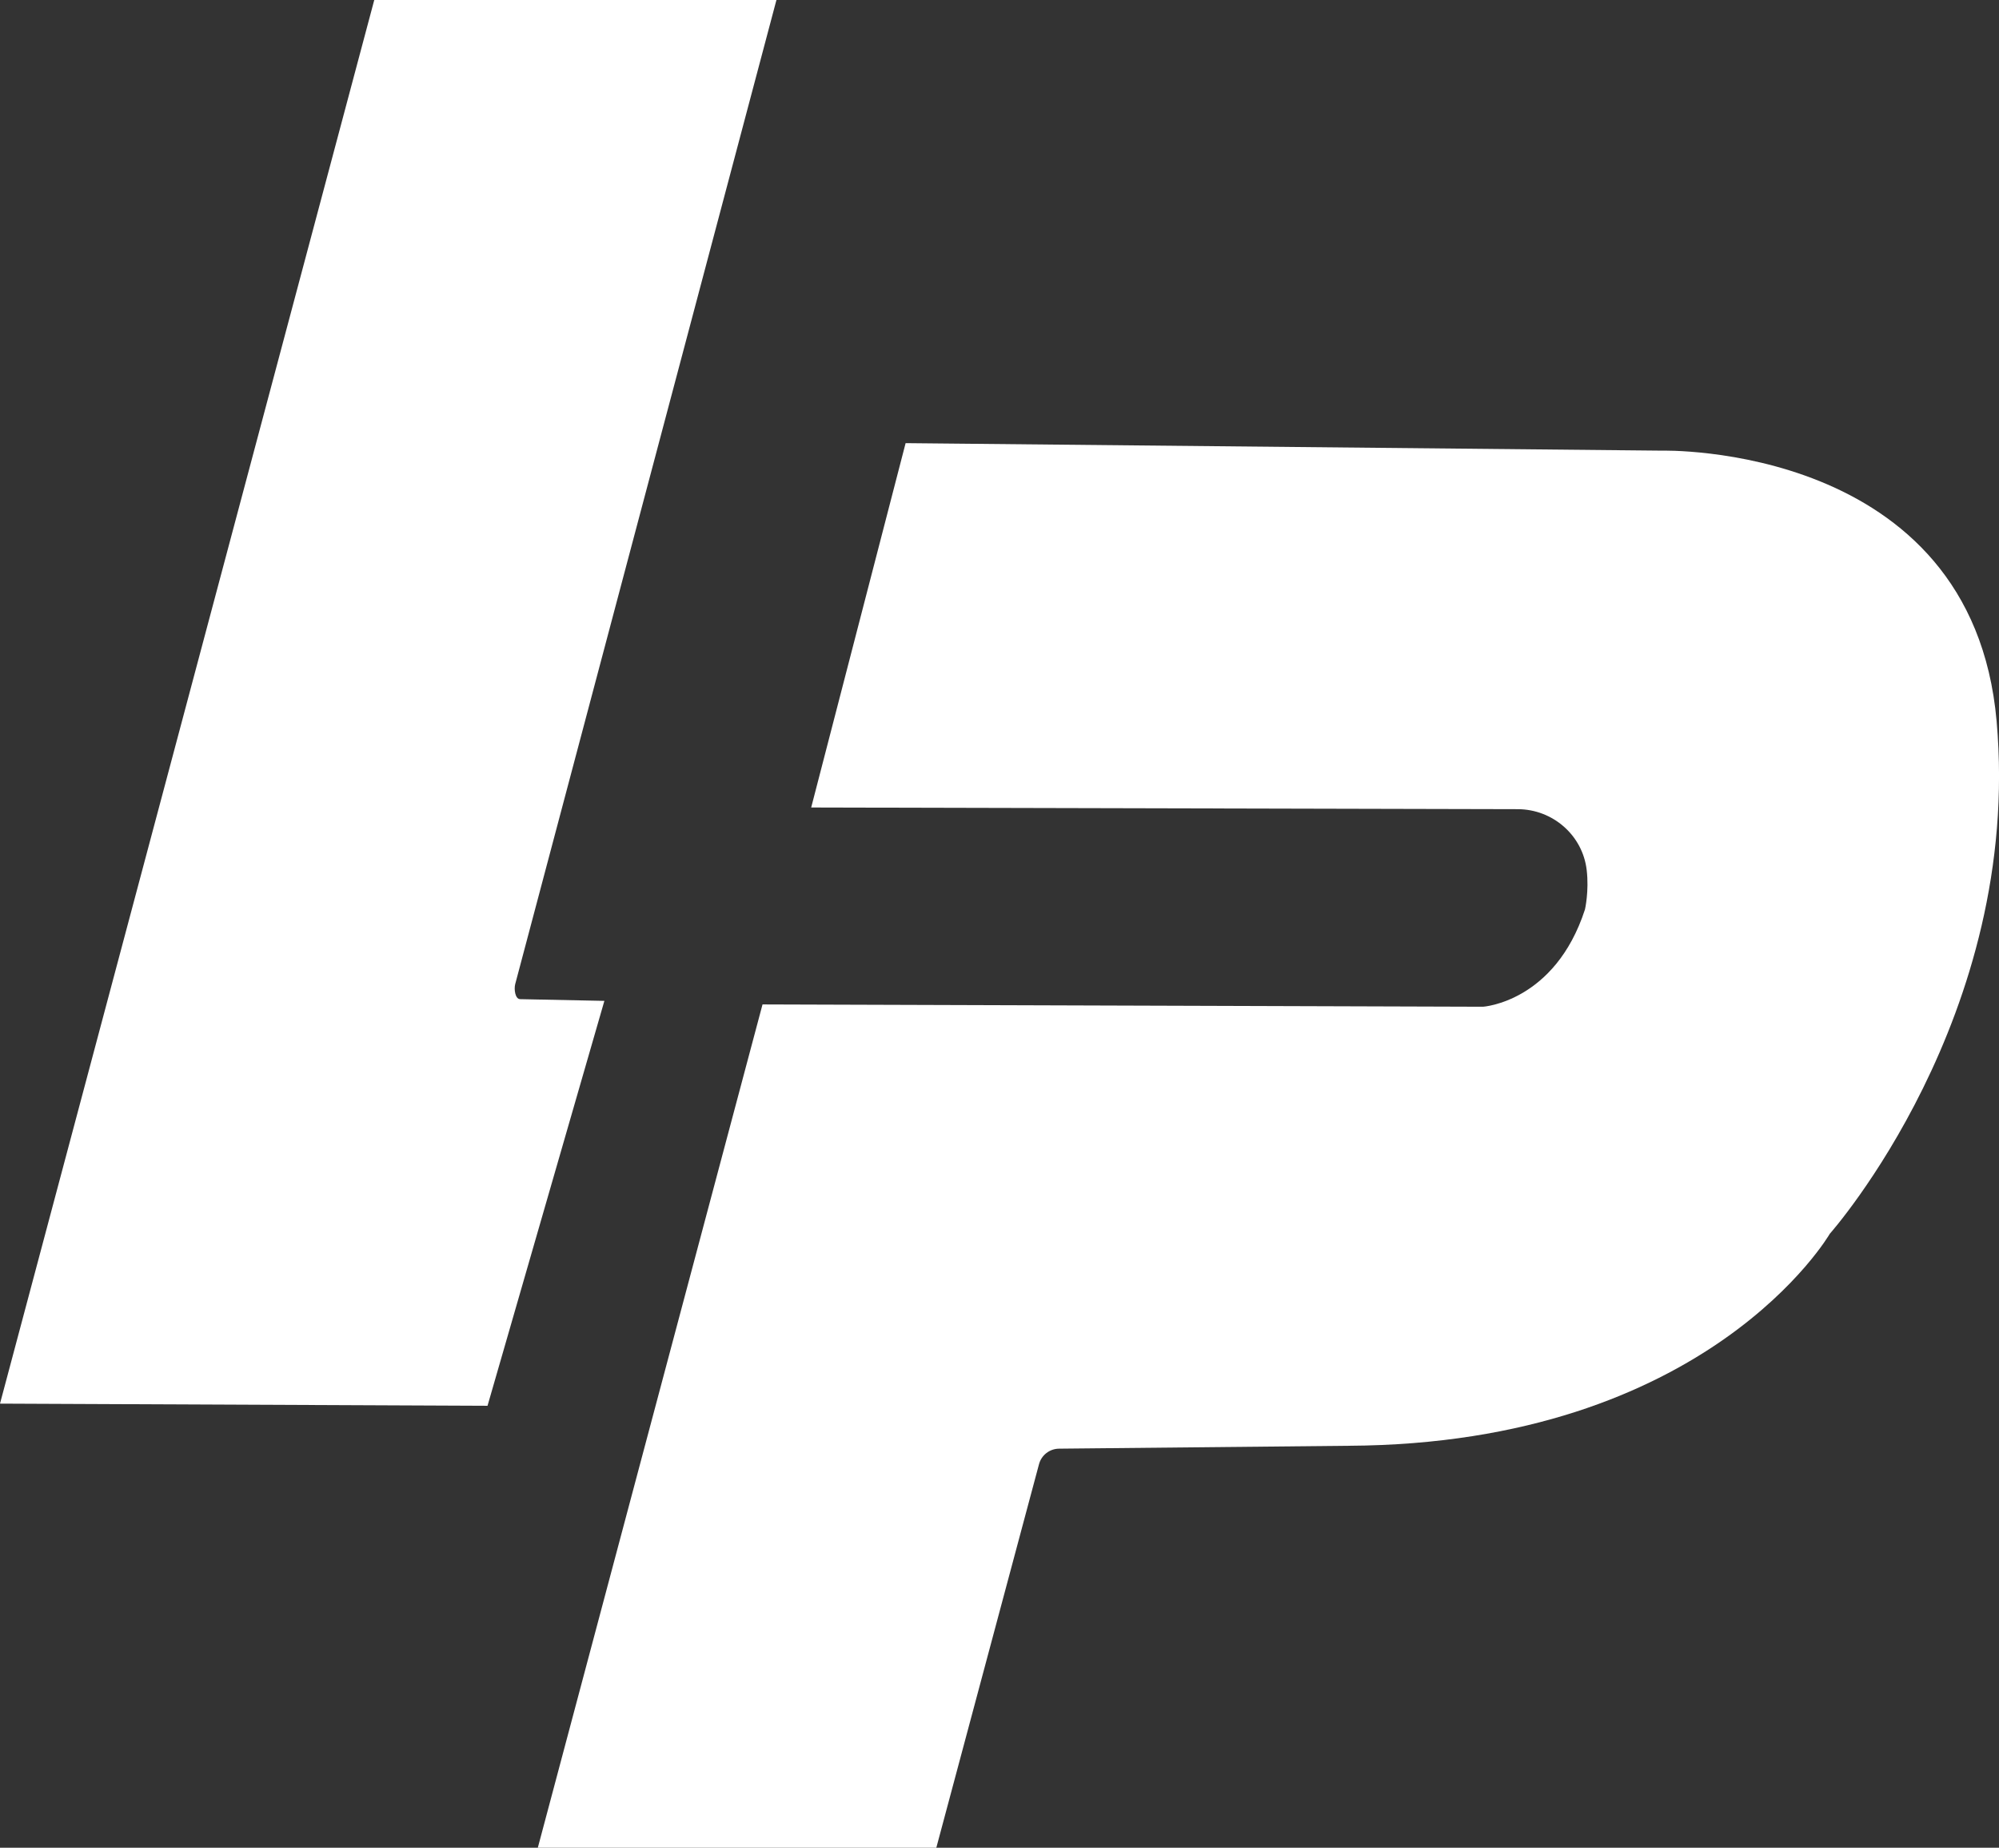
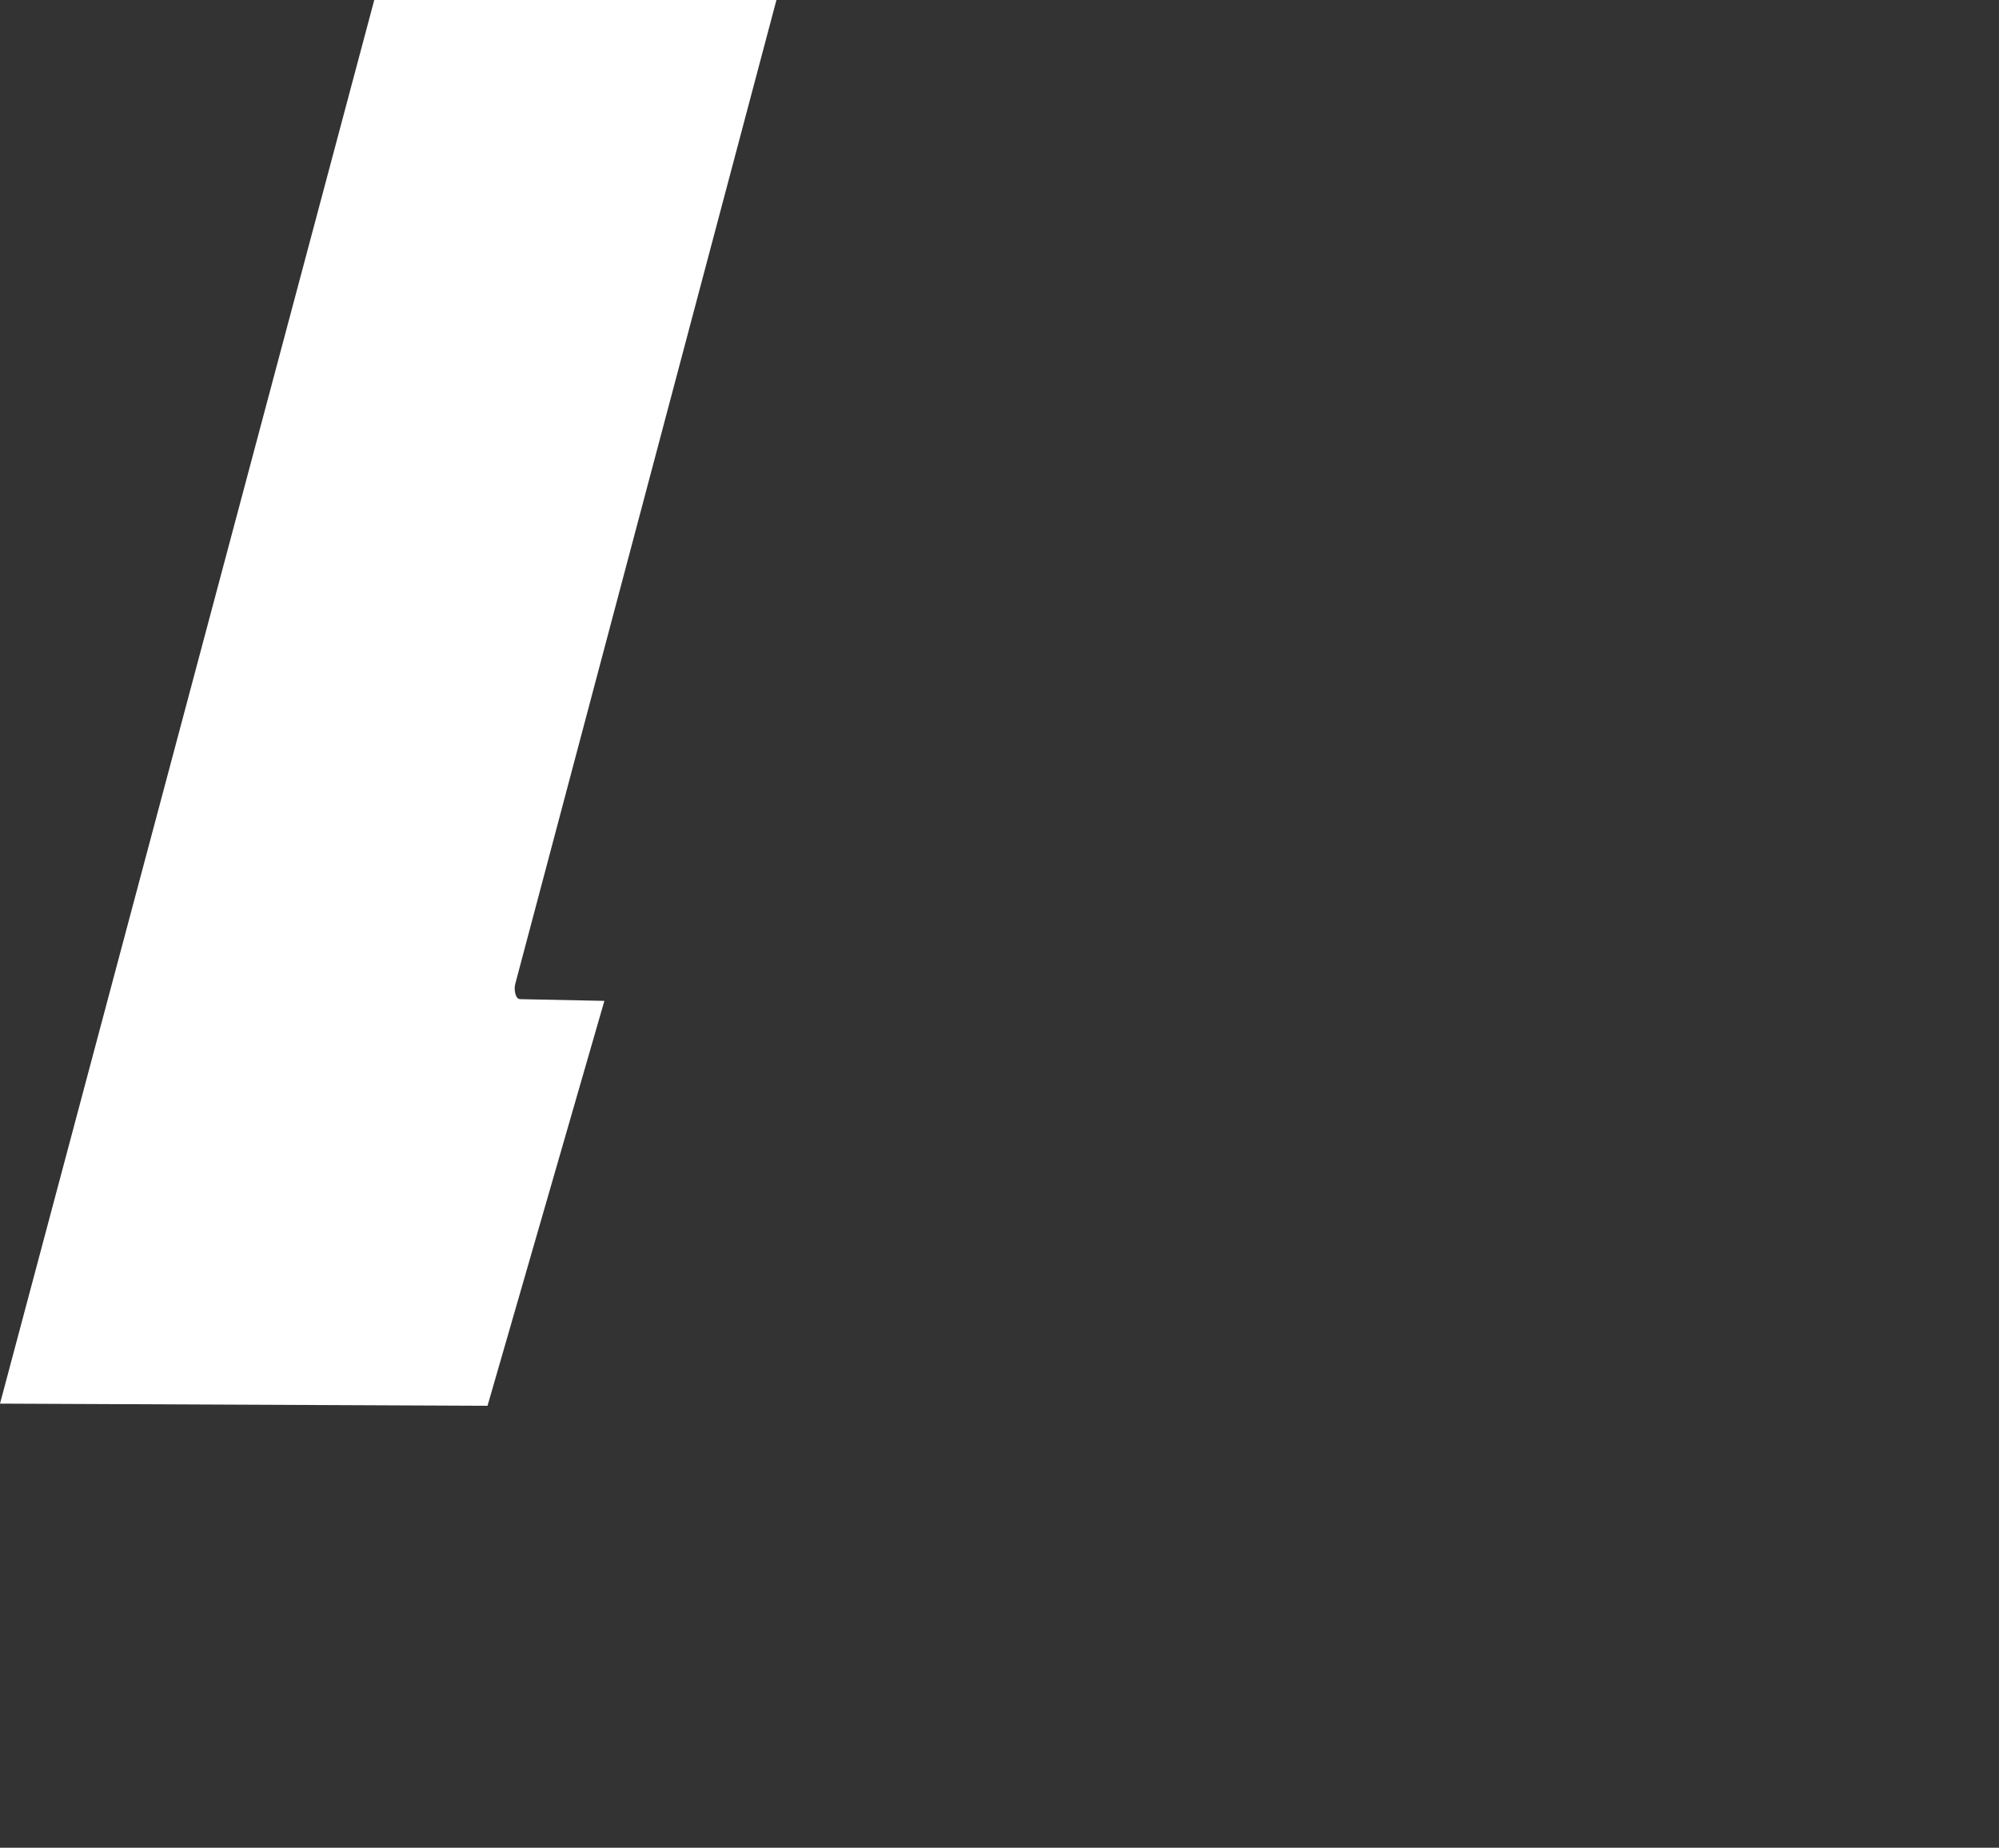
<svg xmlns="http://www.w3.org/2000/svg" id="Camada_2" data-name="Camada 2" viewBox="0 0 511.31 472.59">
  <rect x="0" y="0" width="511.31" height="472.59" fill="#333333" stroke="none" />
  <defs>
    <style>      .cls-1 {        fill: #fff;      }    </style>
  </defs>
  <g id="Camada_1-2" data-name="Camada 1">
    <path class="cls-1" d="M0,359L95.73,0h102.87l-66.82,251.71c-.33,1.25-.04,3.8,1.25,3.84l21.56.44-29.89,103.56-124.69-.55Z" />
-     <path class="cls-1" d="M207.49,206.52l24.15-93.18,193.33,1.92s79.43-2.2,85.73,69.19c6.67,75.56-42.67,131.11-42.67,131.11,0,0-31.05,53.75-123.11,54.22l-74.04.74c-2.4.02-4.5,1.65-5.12,3.97l-26.27,98.11h-101.93l57.48-215.7,184.3.59s18.37-1.19,26.07-24.89c0,0,1.07-4.64.44-10.06-1.03-8.9-8.68-15.56-17.64-15.58l-180.73-.43Z" />
  </g>
</svg>